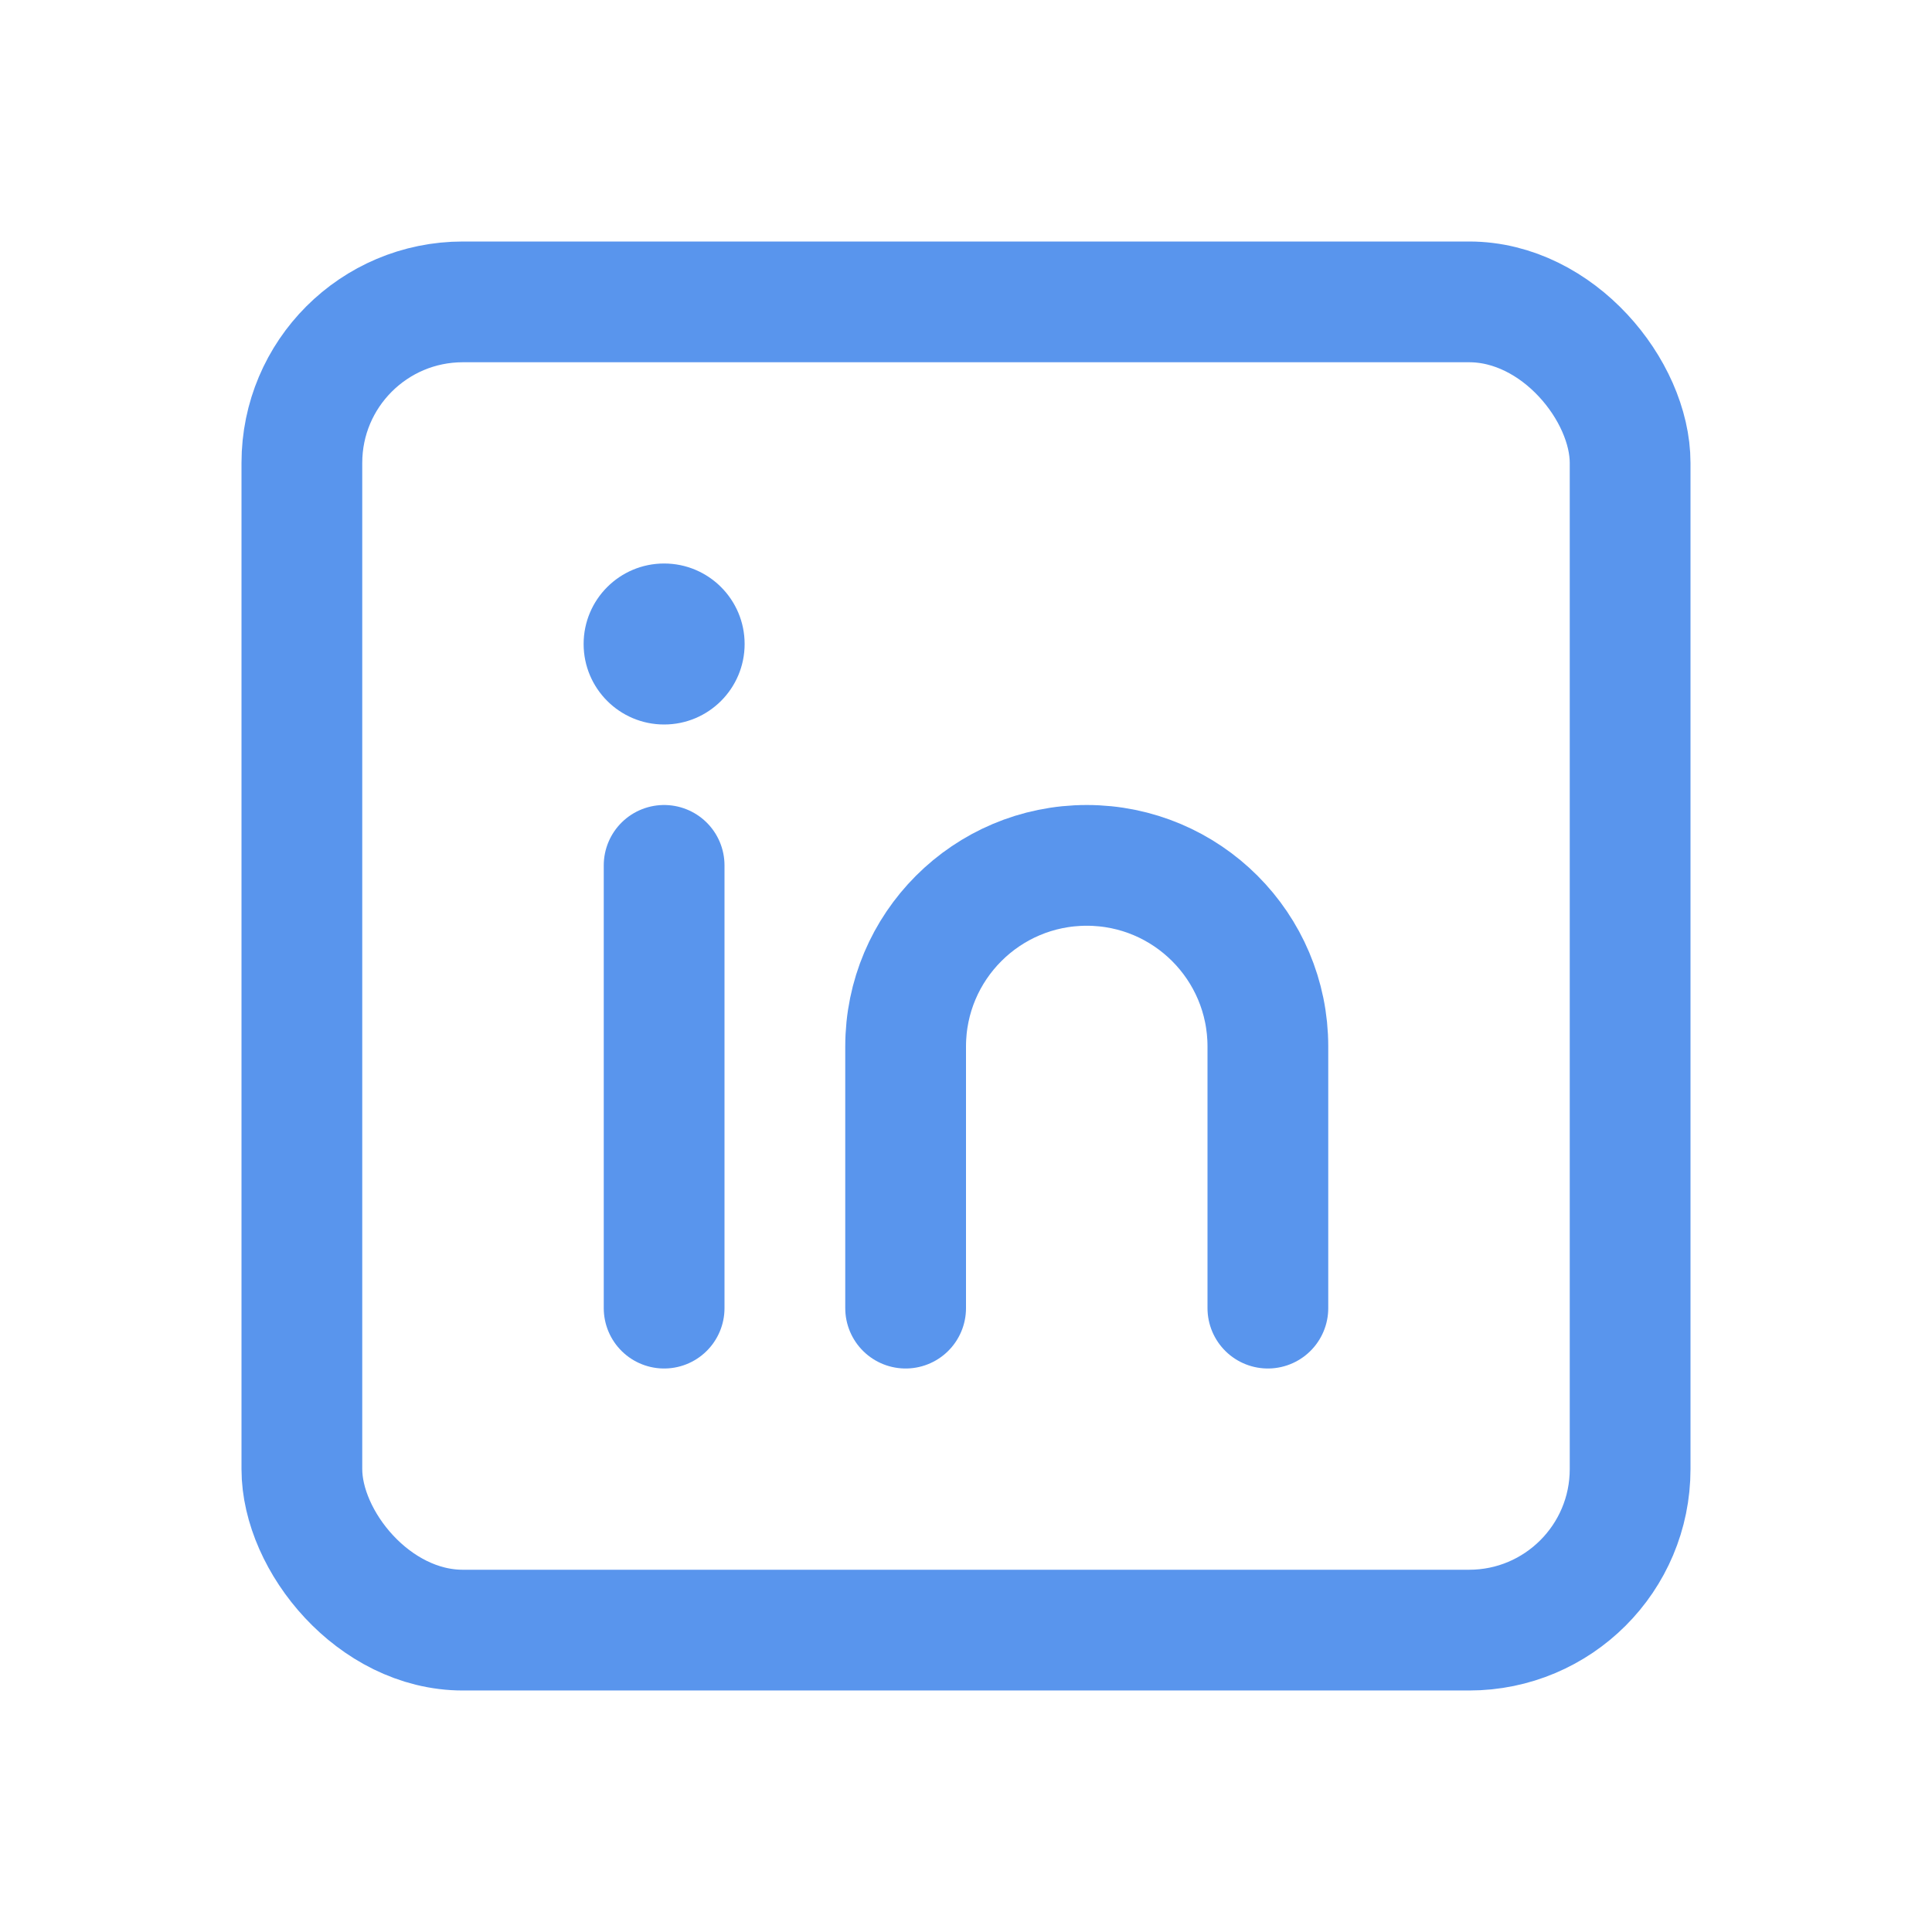
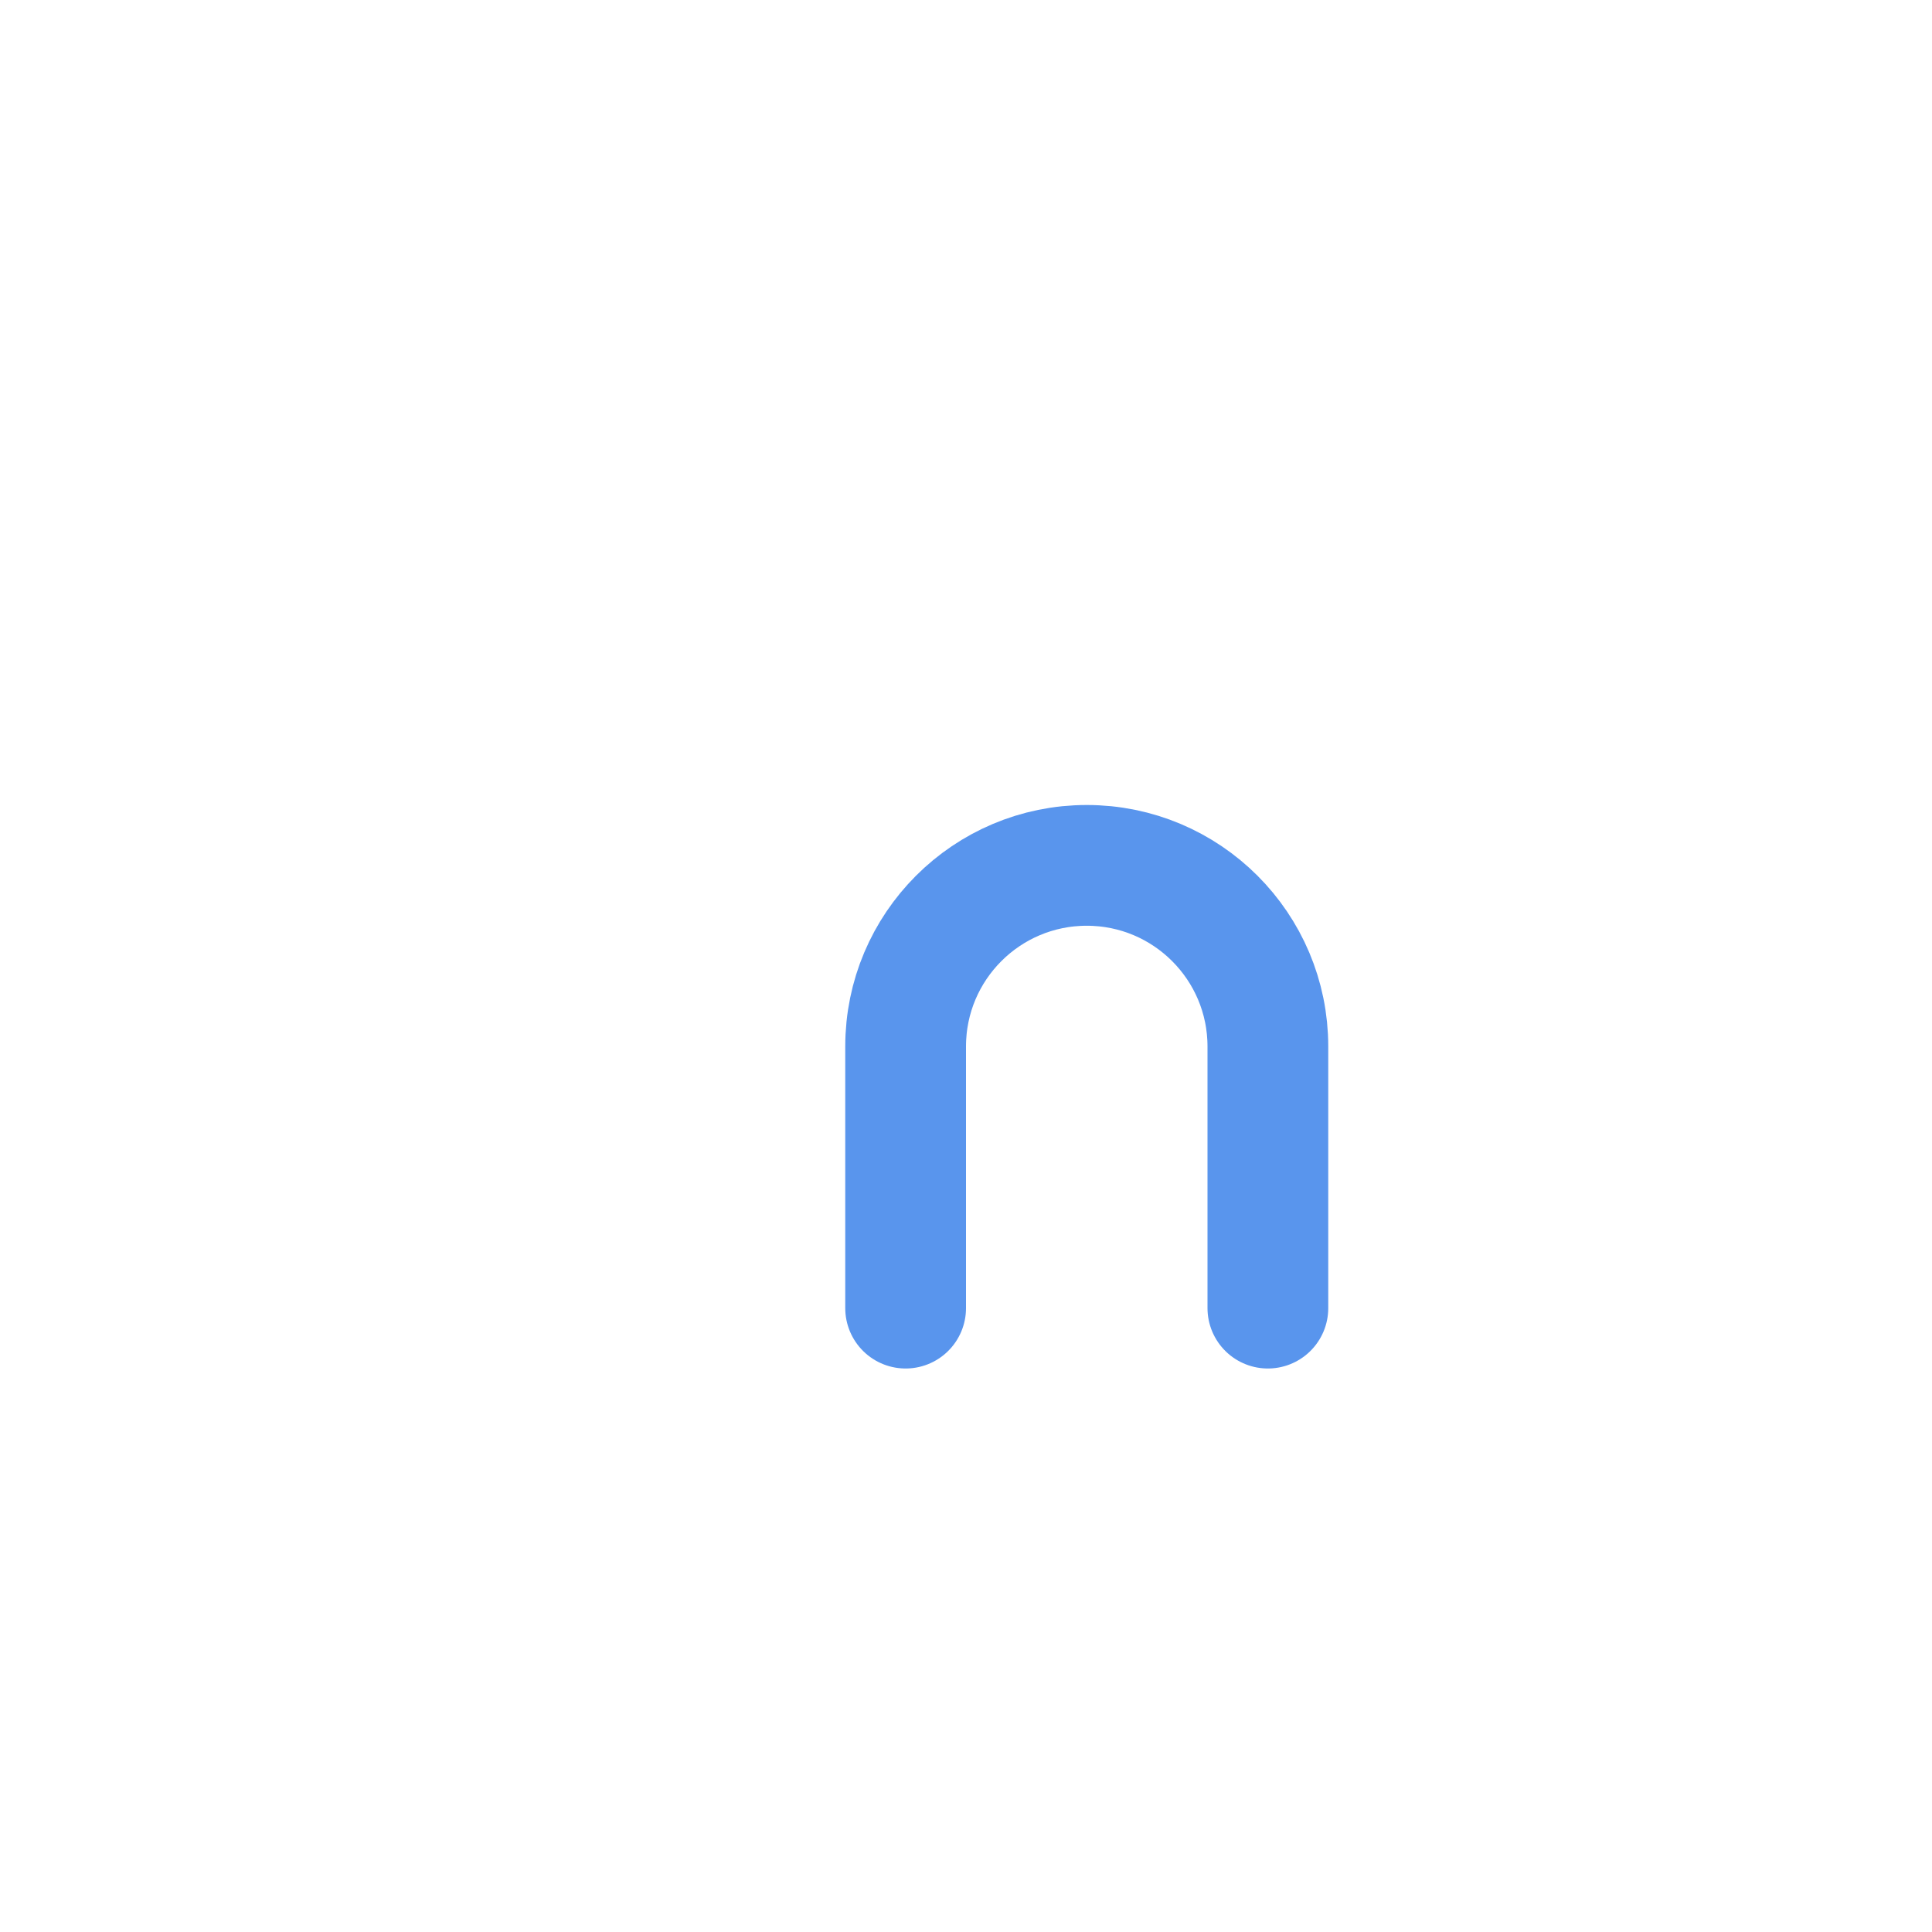
<svg xmlns="http://www.w3.org/2000/svg" width="800px" height="800px" viewBox="0 0 192 192" fill="none">
-   <rect width="132" height="132" x="30" y="30" stroke="#5995ED" stroke-width="12" rx="16" />
-   <path stroke="#5995ED" stroke-linecap="round" stroke-linejoin="round" stroke-width="12" d="M66 86v44" />
-   <circle cx="66" cy="64" r="8" fill="#5995ED" />
  <path stroke="#5995ED" stroke-linecap="round" stroke-width="12" d="M126 130v-26c0-9.941-8.059-18-18-18v0c-9.941 0-18 8.059-18 18v26" />
</svg>